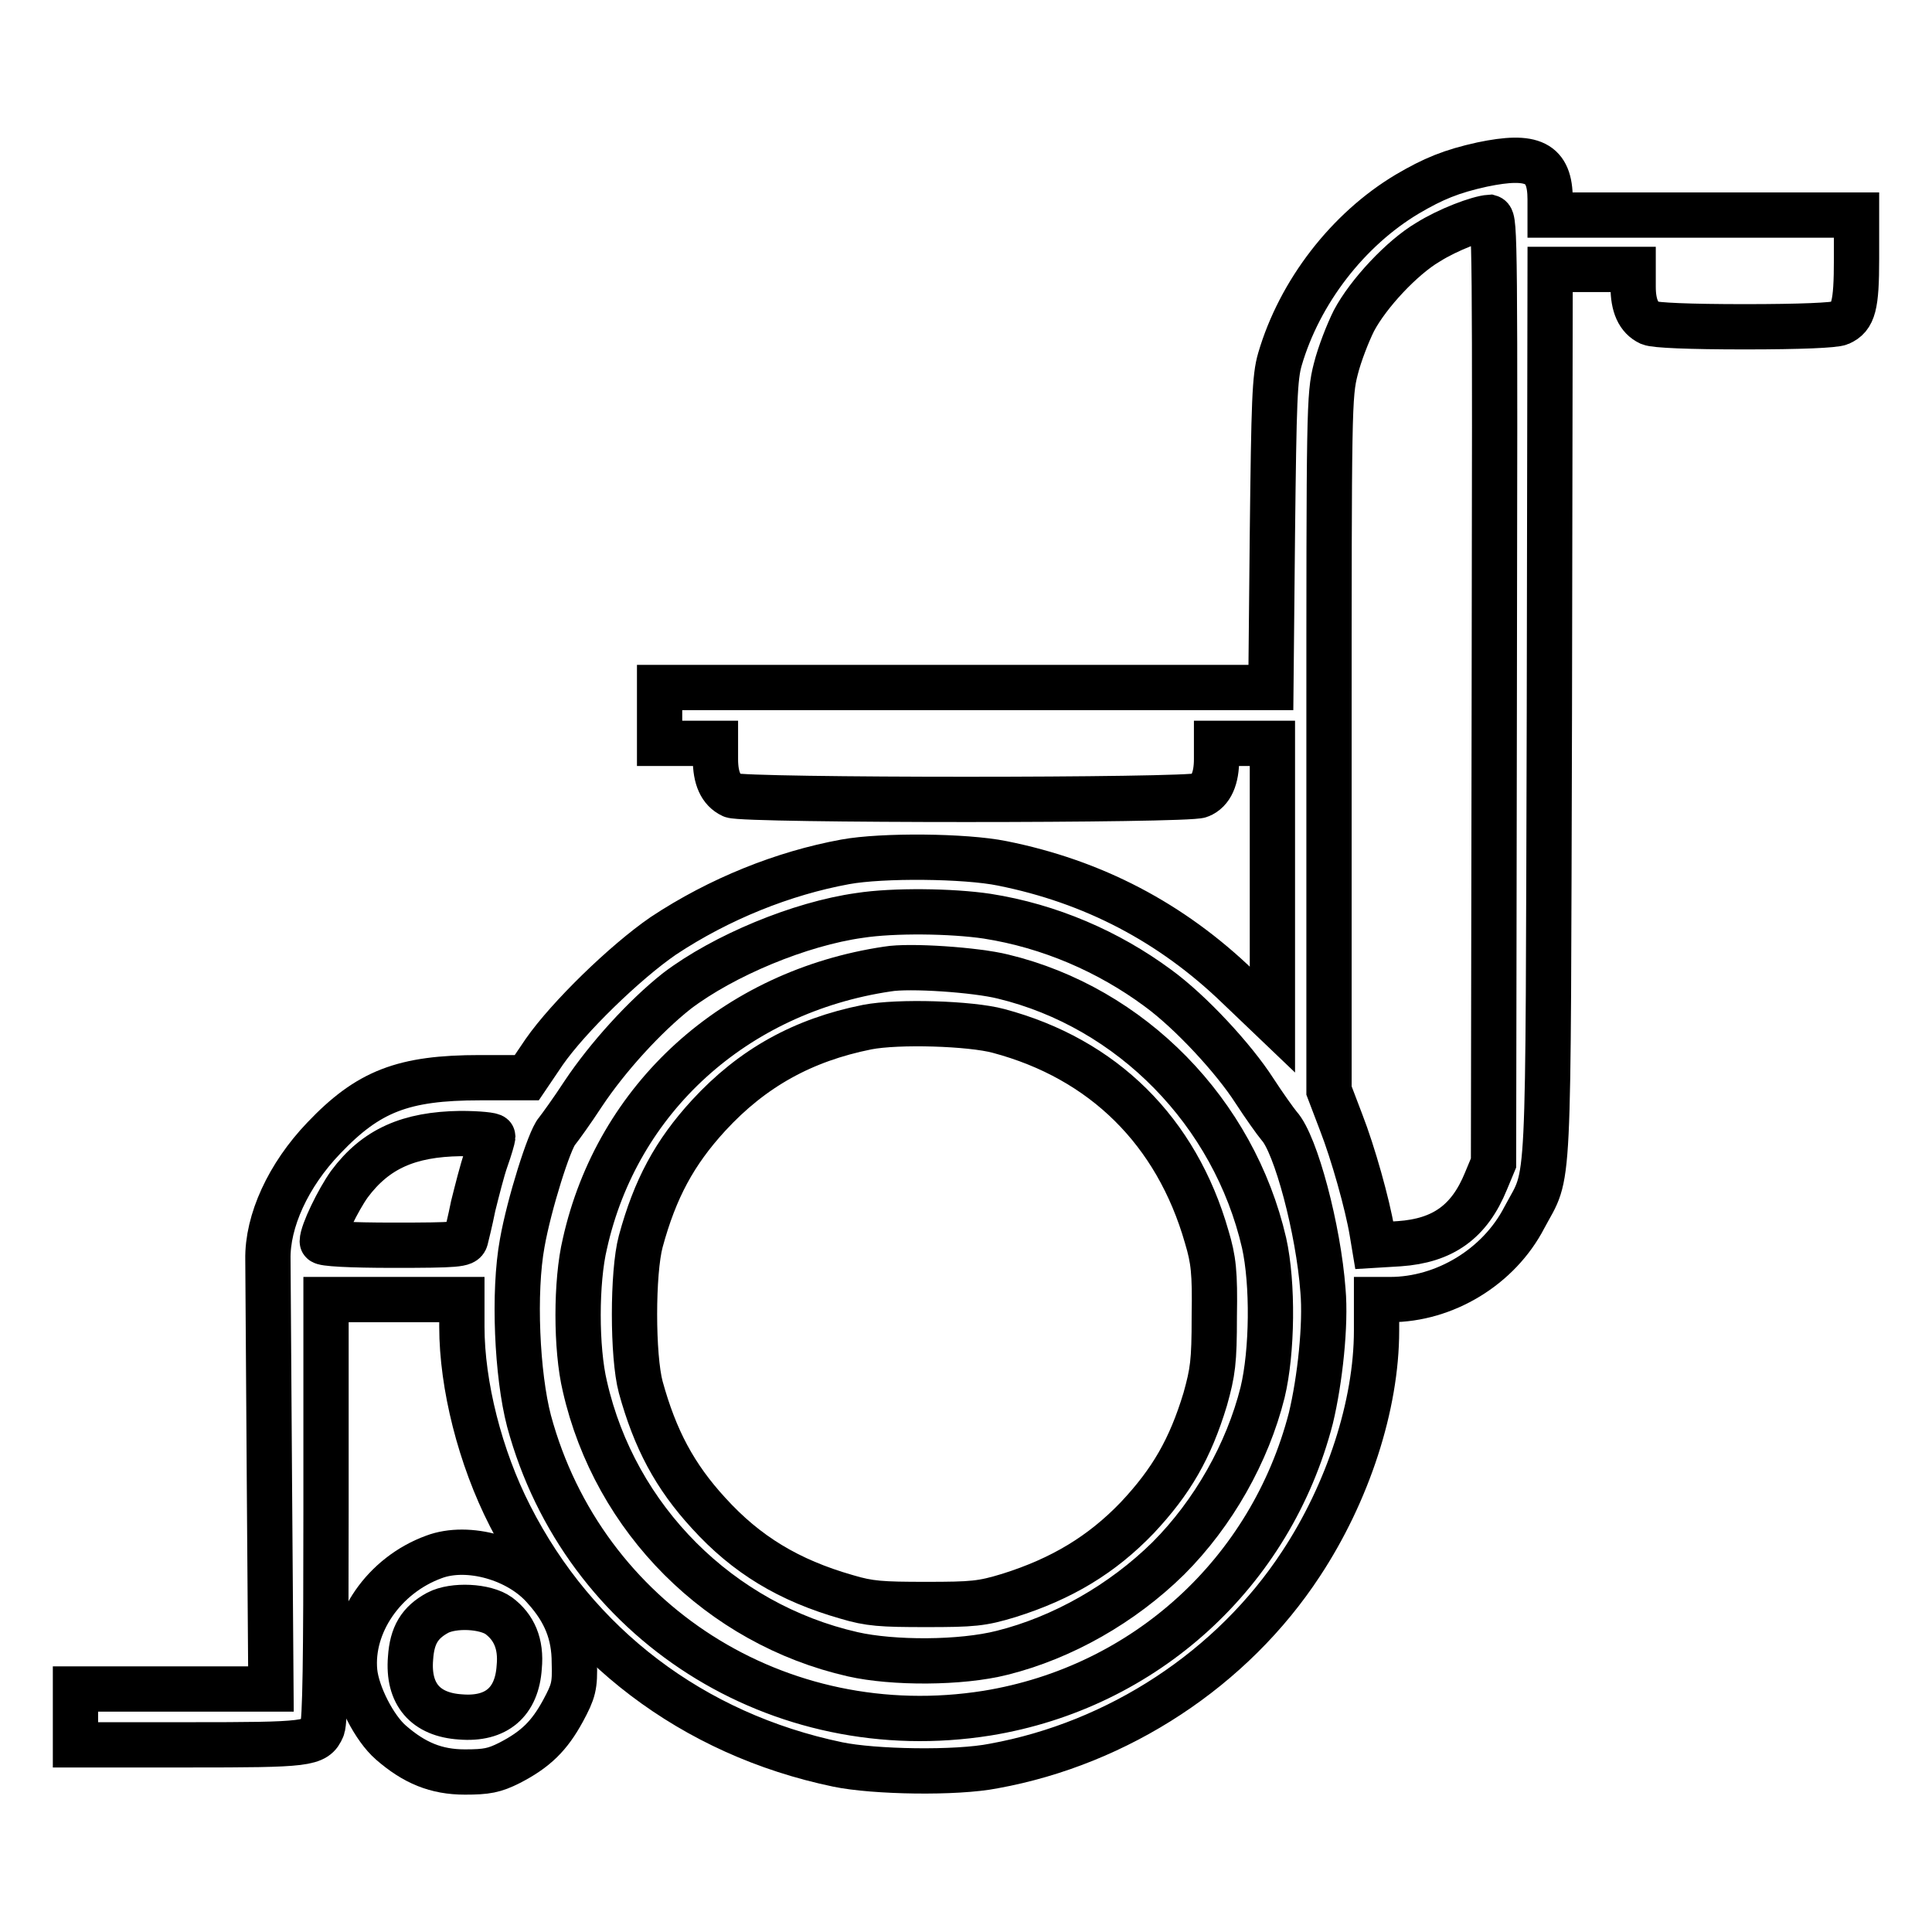
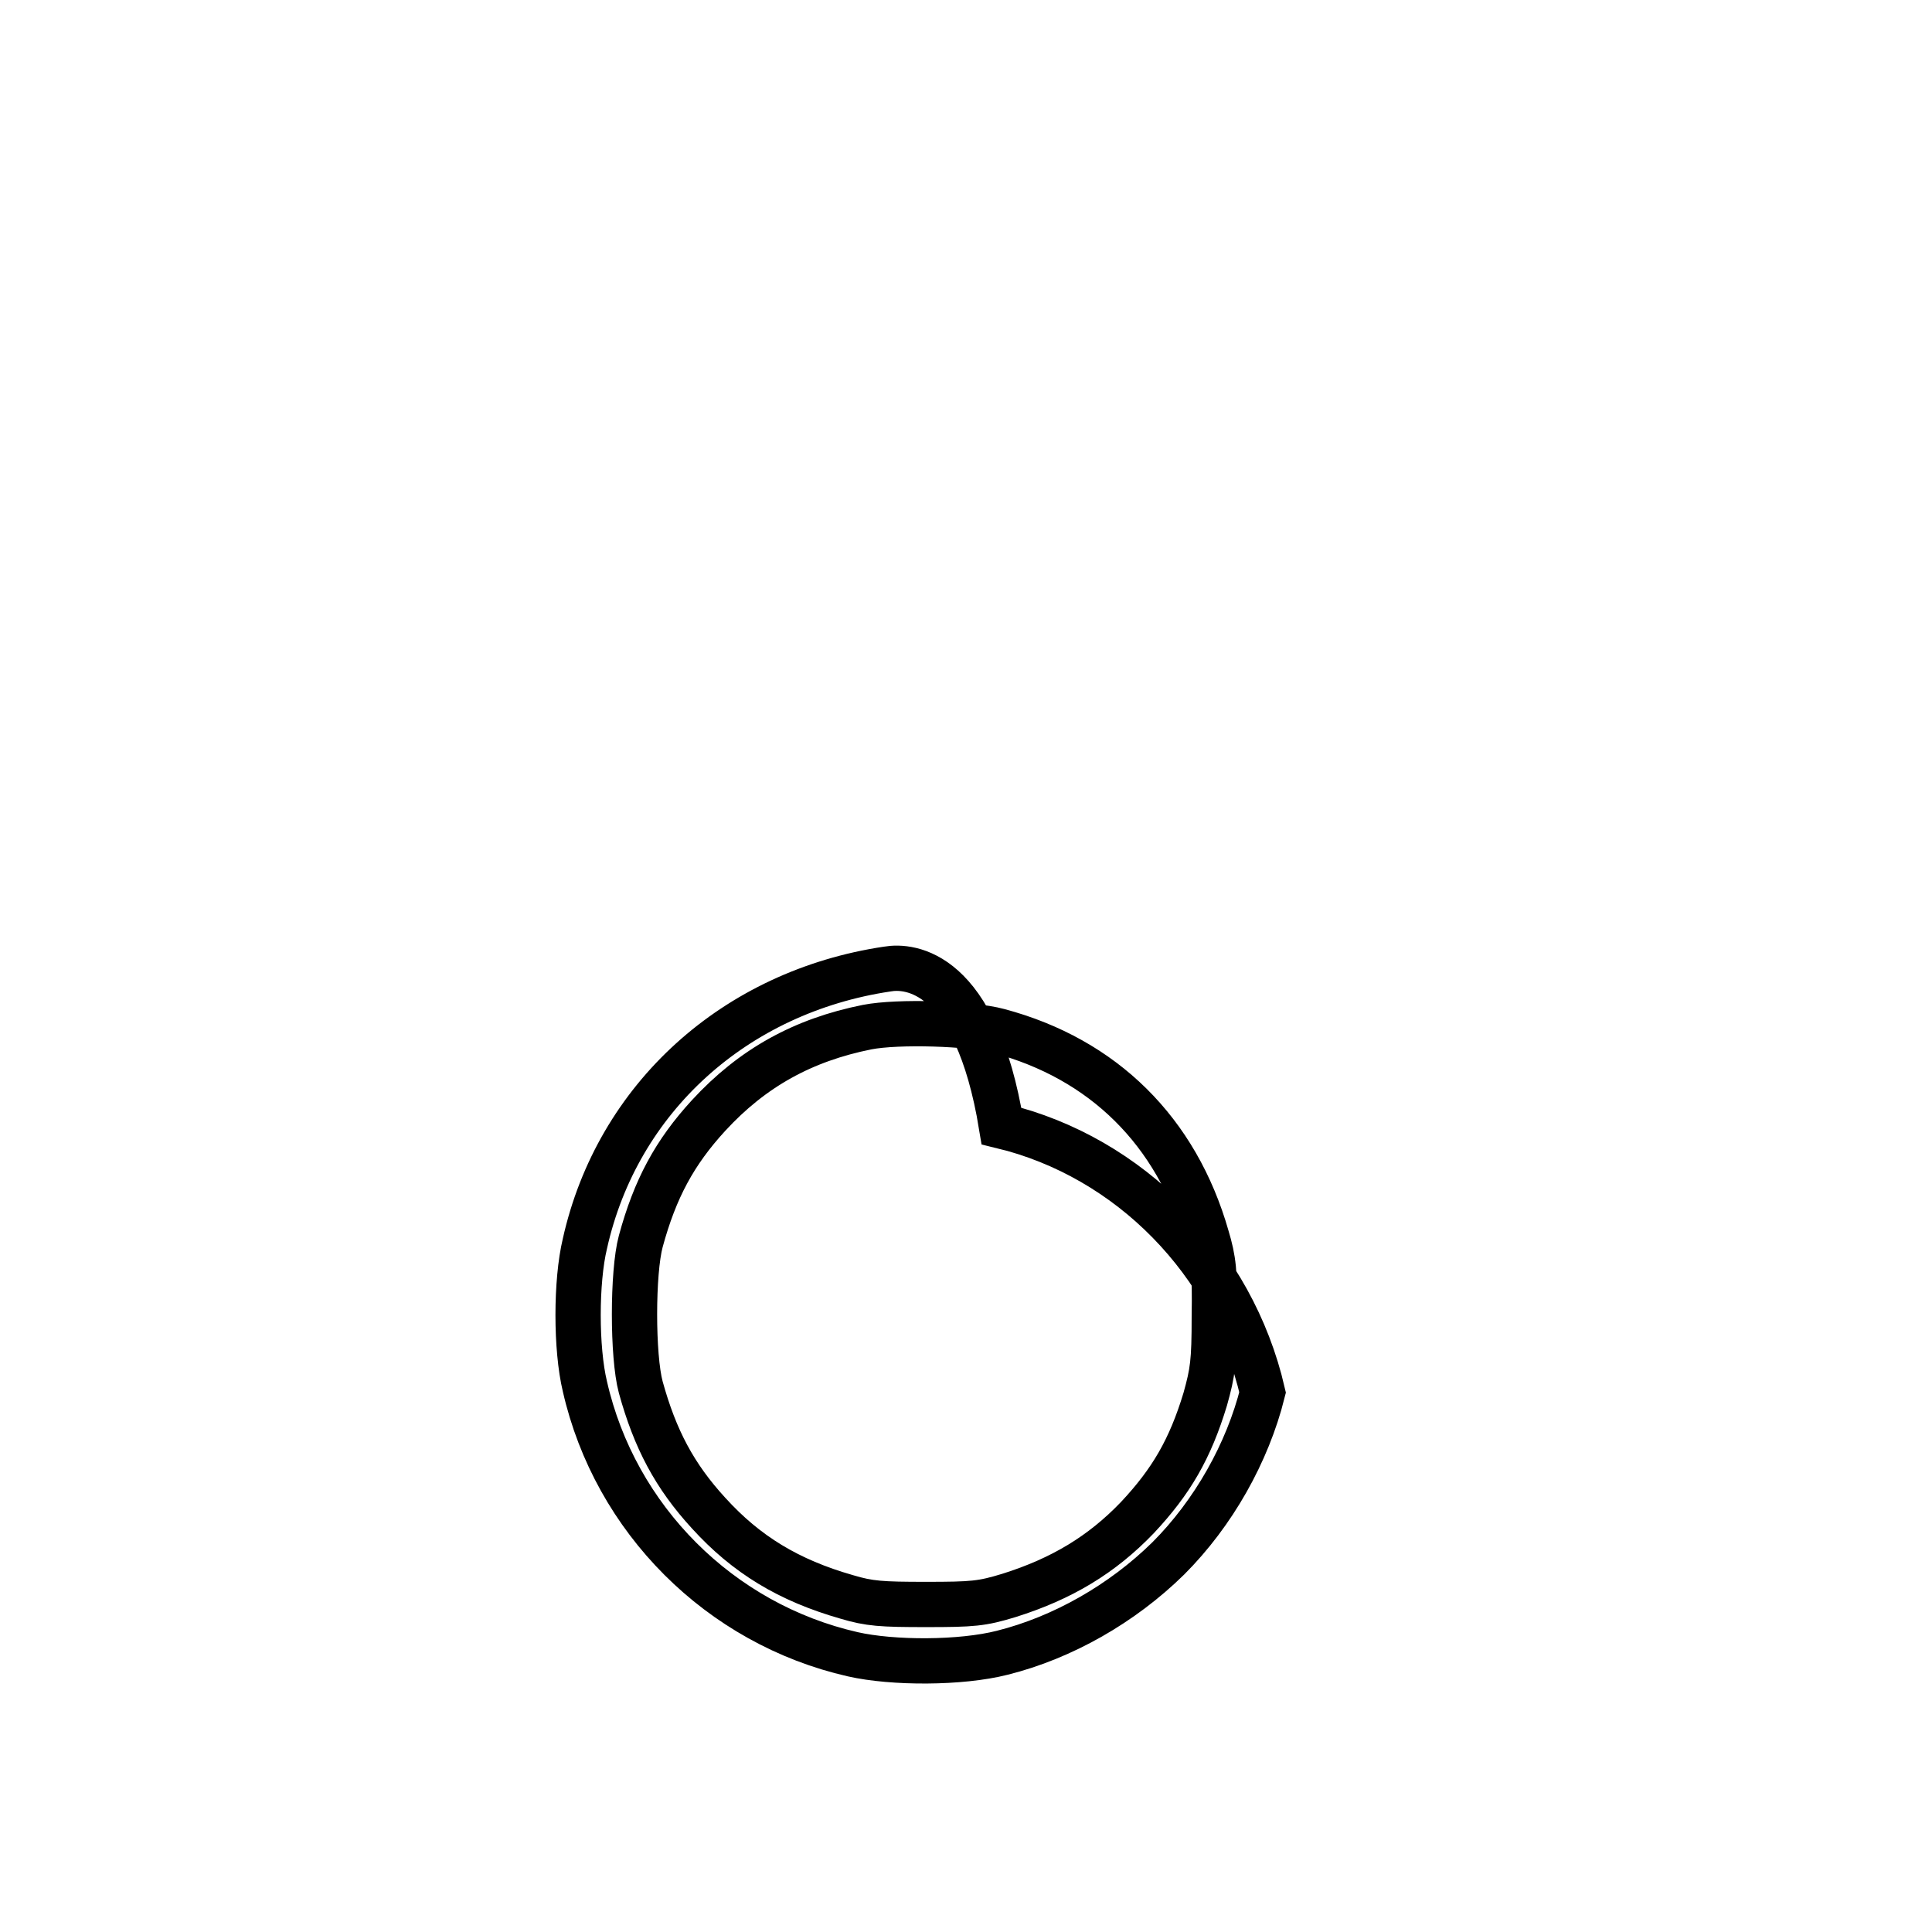
<svg xmlns="http://www.w3.org/2000/svg" version="1.1" x="0px" y="0px" viewBox="0 0 256 256" enable-background="new 0 0 256 256" xml:space="preserve">
  <g>
    <g>
      <g>
-         <path stroke-width="6" fill-opacity="0" stroke="#000000" d="M196.4,21.8c-4.1,0.9-6.5,1.9-9.9,3.9c-7.9,4.7-14.3,13-16.9,21.9c-0.7,2.4-0.8,5.5-1,23.1l-0.2,20.4H128H87.4v3.7v3.7h3.7h3.7v2.1c0,2.5,0.7,4.1,2.2,4.8c1.6,0.7,60.5,0.7,62,0c1.5-0.6,2.2-2.3,2.2-4.8v-2.1h3.7h3.7v18.3v18.3l-4.5-4.3c-8.9-8.6-19.3-14-31.3-16.4c-4.9-1-15.9-1.1-20.8-0.2c-8.2,1.5-16.7,4.9-24.1,9.8c-5.1,3.5-12.6,10.8-15.8,15.4l-2.3,3.4l-6.2,0c-10.2,0-14.8,1.8-20.7,8c-4.7,4.9-7.5,11-7.4,16.1c0,1.2,0.1,14.6,0.2,29.6l0.2,27.3H22.9H10v3.7v3.7h15c15.8,0,16.8-0.1,17.7-2.2c0.4-0.8,0.5-9.5,0.5-28.9v-27.9h9h9v3.6c0,7.7,2.4,17.3,6.4,25.1c8.7,17.1,24.2,28.9,43.4,32.9c4.8,1,15.7,1.2,20.7,0.2c16.5-3,31.6-12.9,40.7-26.8c6.2-9.4,10-21,10-30.9v-4.1h1.8c7.2,0,14.4-4.3,17.8-10.9c3.4-6.4,3.1-1.1,3.3-66.7l0.1-58.9h5.5h5.5V38c0,2.5,0.7,4.1,2.2,4.8c0.7,0.3,5.2,0.5,12.6,0.5s11.9-0.2,12.6-0.5c1.8-0.8,2.2-2.3,2.2-8.5v-5.8h-20.3h-20.3v-2.1C205.4,21.5,203.1,20.4,196.4,21.8z M198,91.5l-0.1,62.6l-1,2.4c-2.2,5.4-5.7,7.9-11.5,8.3l-3.3,0.2l-0.3-1.8c-0.6-3.6-2.5-10.4-4.1-14.5l-1.6-4.2v-46c0-44.3,0-46.1,0.9-49.6c0.5-2,1.6-4.8,2.4-6.4c1.9-3.6,6.4-8.4,9.8-10.4c2.7-1.7,6.7-3.2,8.2-3.3C198.1,29,198.1,32,198,91.5z M130.8,121.4c8.3,1.3,16.1,4.7,22.6,9.5c4.4,3.2,10.1,9.4,12.8,13.6c1.3,2,2.8,4.1,3.3,4.7c2.2,2.4,5.2,13.7,5.8,21.8c0.4,4.5-0.4,11.9-1.6,16.9c-5.3,20.5-22,35.7-42.9,39.1c-27.6,4.4-53.5-12.1-60.7-38.7c-1.6-6.1-2.1-17.1-0.9-23.6c0.9-5.1,3.6-13.7,4.6-14.8c0.4-0.5,2-2.7,3.5-5c3.2-4.8,8.1-10.2,12.4-13.6c6.2-4.7,16.3-8.9,24.2-10C118.4,120.6,126.1,120.7,130.8,121.4z M65.3,150.6c0,0.2-0.4,1.6-0.9,3c-0.5,1.4-1.2,4.2-1.7,6.2c-0.4,2-0.9,4-1,4.4c-0.2,0.7-1.1,0.8-9.6,0.8c-5.7,0-9.4-0.2-9.4-0.5c0-1.2,2.1-5.5,3.6-7.6c3.5-4.7,7.9-6.6,14.7-6.7C63.4,150.2,65.3,150.4,65.3,150.6z" />
-         <path stroke-width="6" fill-opacity="0" stroke="#000000" d="M117.6,128.4c-20.2,3-35.8,17.1-40.1,36.4c-1.2,5-1.2,13.9,0,18.9c4,17.6,17.9,31.5,35.5,35.5c5.3,1.2,14.3,1.2,19.8-0.2c8-2,15.9-6.5,22-12.5c6-6,10.5-14,12.5-22c1.3-5.4,1.4-14.4,0.2-19.8c-4-17.3-17.6-31.2-34.6-35.3C129.3,128.5,120.5,127.9,117.6,128.4z M132.3,136.6c13.9,3.7,23.6,13.3,27.6,27.3c0.9,3,1.1,4.7,1,10.5c0,6.1-0.2,7.4-1.2,11c-2,6.6-4.5,10.9-9,15.7c-4.7,4.9-10,8.1-17,10.3c-3.6,1.1-4.8,1.2-11,1.2c-5.9,0-7.5-0.1-10.5-1c-7.7-2.2-13.3-5.6-18.3-11.1c-4.5-4.9-7.1-9.8-9-16.7c-1.1-4.1-1.1-15.2,0-19.3c1.9-7,4.5-11.8,9-16.7c5.8-6.3,12.5-10,21-11.7C119,135.3,128.6,135.6,132.3,136.6z" />
-         <path stroke-width="6" fill-opacity="0" stroke="#000000" d="M57.5,206.3c-6.6,2.4-11.1,8.9-10.5,15.2c0.3,3,2.6,7.5,4.8,9.4c3.1,2.7,6,3.9,9.8,3.9c2.9,0,3.9-0.2,5.9-1.2c3.5-1.8,5.3-3.6,7.1-6.9c1.4-2.6,1.6-3.3,1.5-6.4c0-3.8-1.2-6.8-3.9-9.8C68.8,206.5,62,204.6,57.5,206.3z M66.1,214.1c2,1.5,3,3.7,2.7,6.8c-0.3,4.6-3,7-7.8,6.6c-4.6-0.3-7-3-6.6-7.8c0.2-3,1.2-4.7,3.6-6C60.1,212.6,64.3,212.8,66.1,214.1z" />
+         <path stroke-width="6" fill-opacity="0" stroke="#000000" d="M117.6,128.4c-20.2,3-35.8,17.1-40.1,36.4c-1.2,5-1.2,13.9,0,18.9c4,17.6,17.9,31.5,35.5,35.5c5.3,1.2,14.3,1.2,19.8-0.2c8-2,15.9-6.5,22-12.5c6-6,10.5-14,12.5-22c-4-17.3-17.6-31.2-34.6-35.3C129.3,128.5,120.5,127.9,117.6,128.4z M132.3,136.6c13.9,3.7,23.6,13.3,27.6,27.3c0.9,3,1.1,4.7,1,10.5c0,6.1-0.2,7.4-1.2,11c-2,6.6-4.5,10.9-9,15.7c-4.7,4.9-10,8.1-17,10.3c-3.6,1.1-4.8,1.2-11,1.2c-5.9,0-7.5-0.1-10.5-1c-7.7-2.2-13.3-5.6-18.3-11.1c-4.5-4.9-7.1-9.8-9-16.7c-1.1-4.1-1.1-15.2,0-19.3c1.9-7,4.5-11.8,9-16.7c5.8-6.3,12.5-10,21-11.7C119,135.3,128.6,135.6,132.3,136.6z" />
      </g>
    </g>
  </g>
</svg>